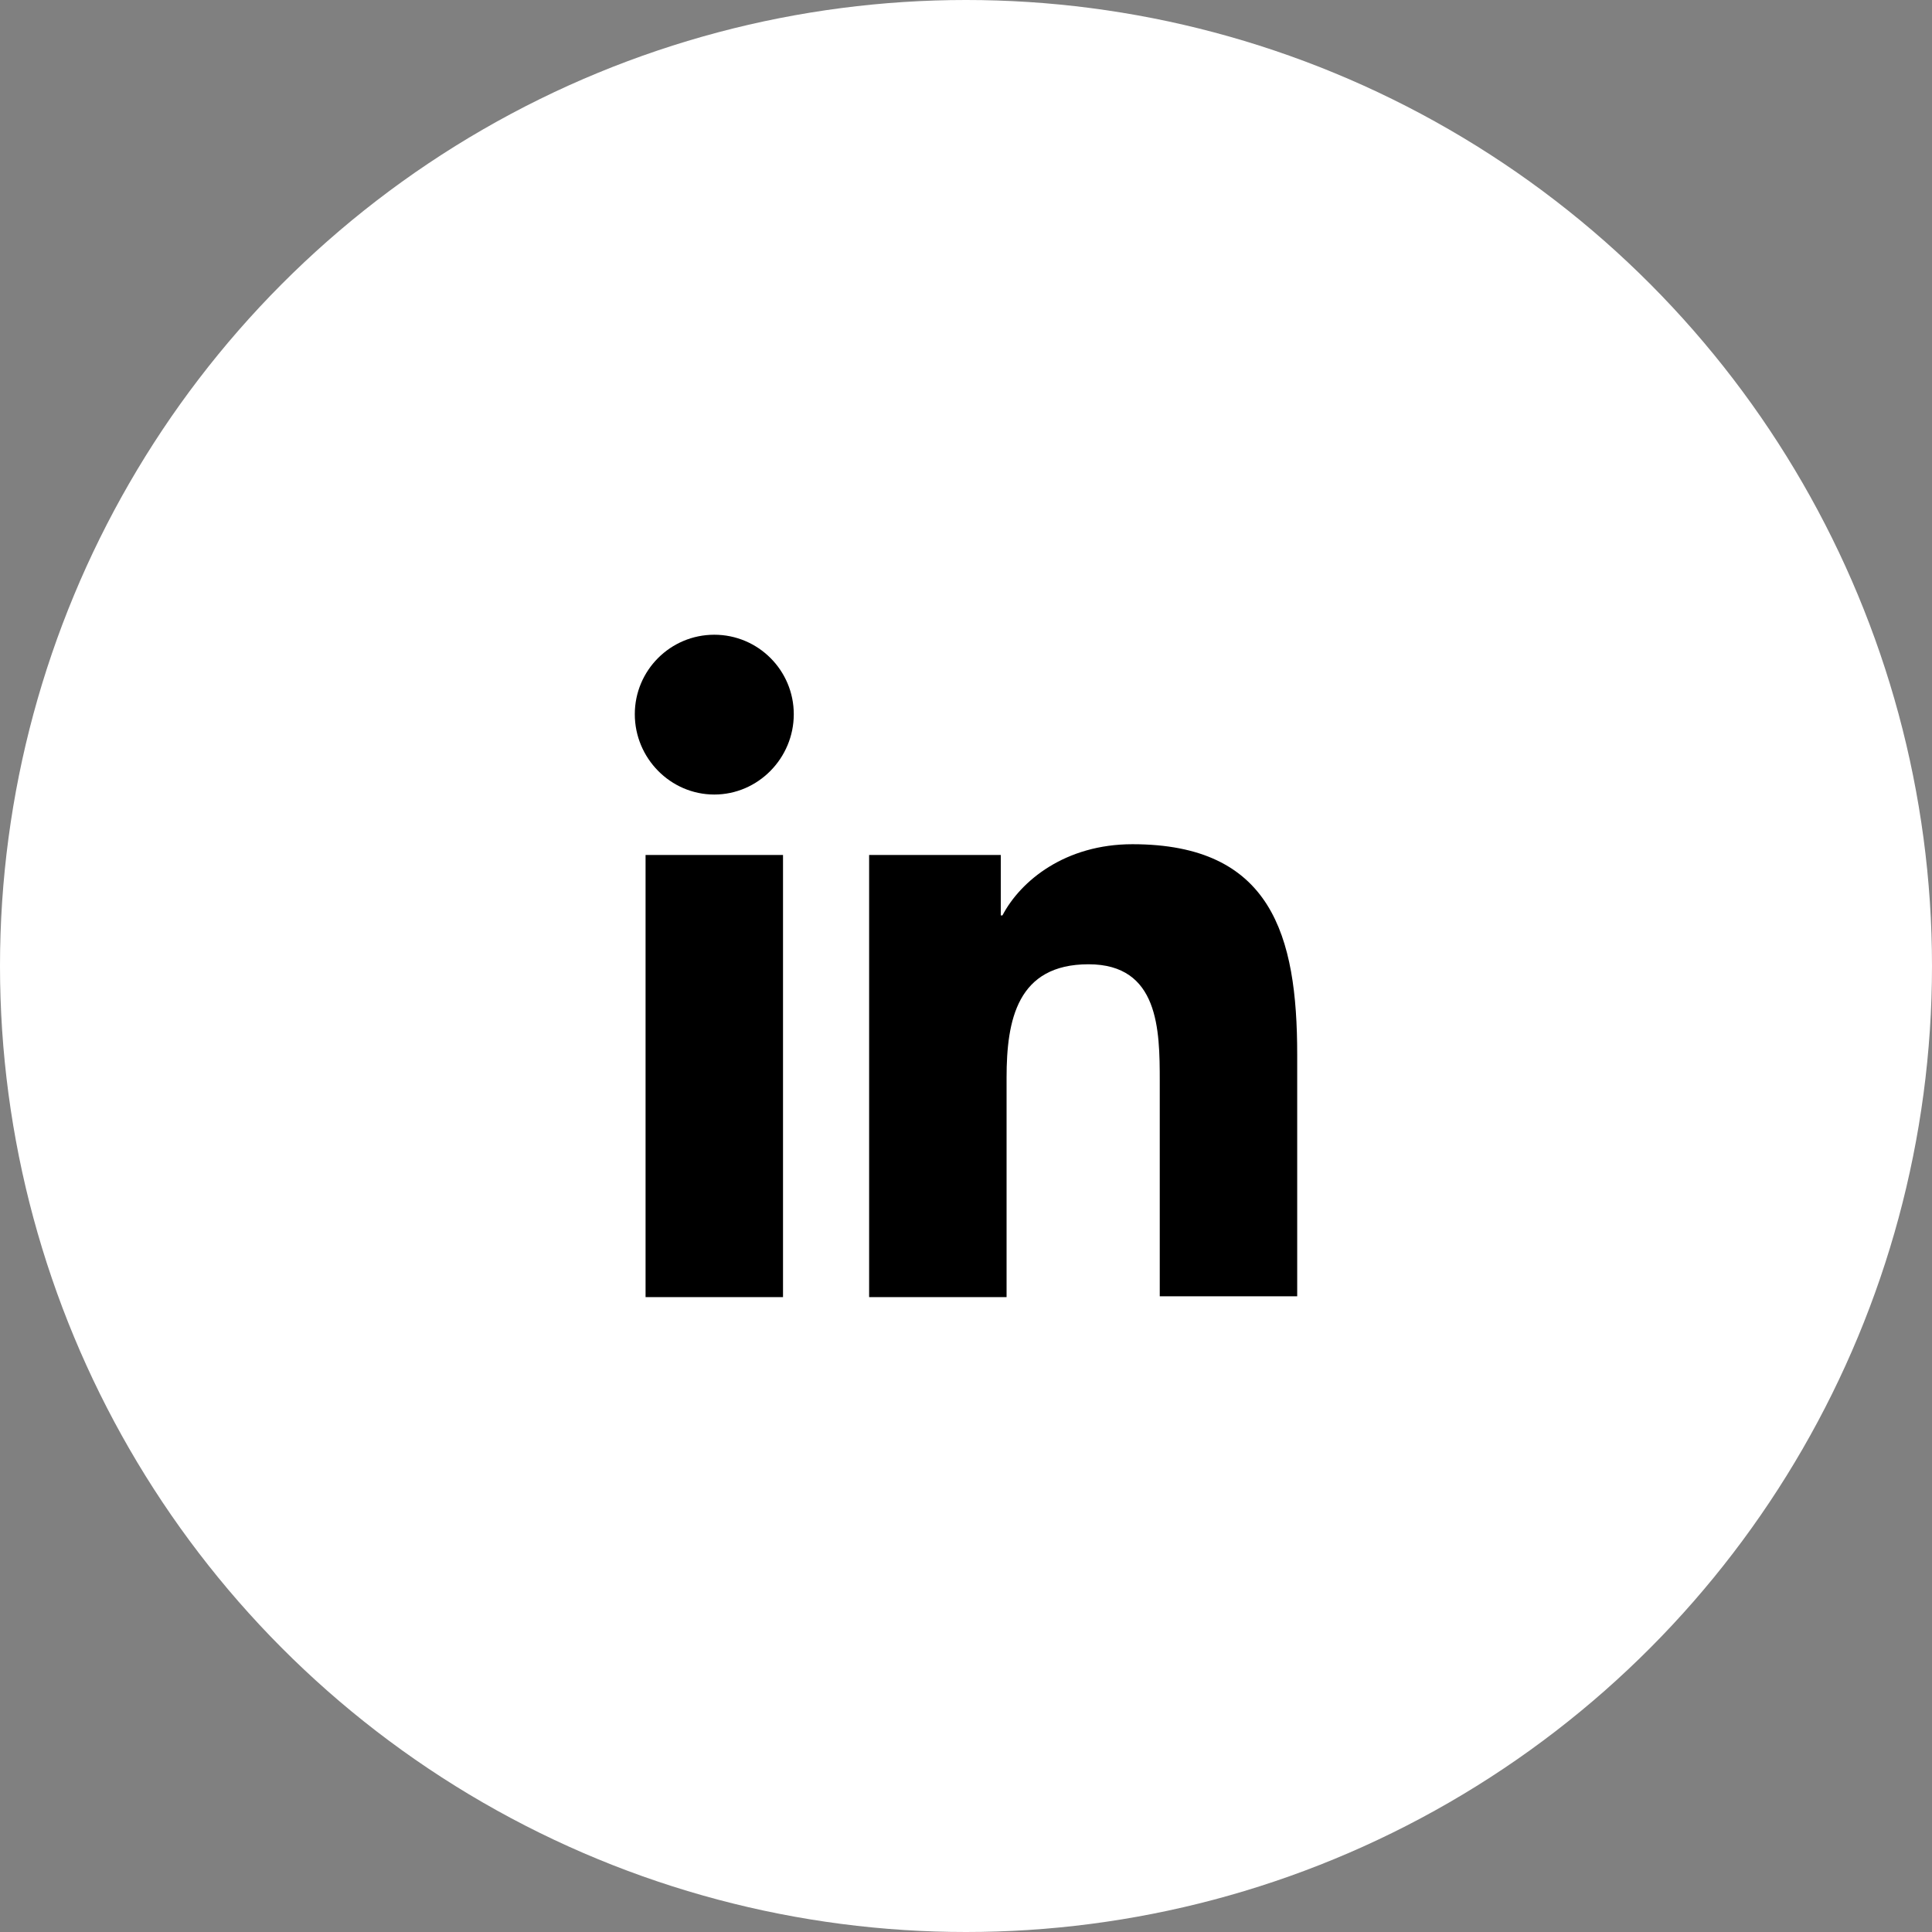
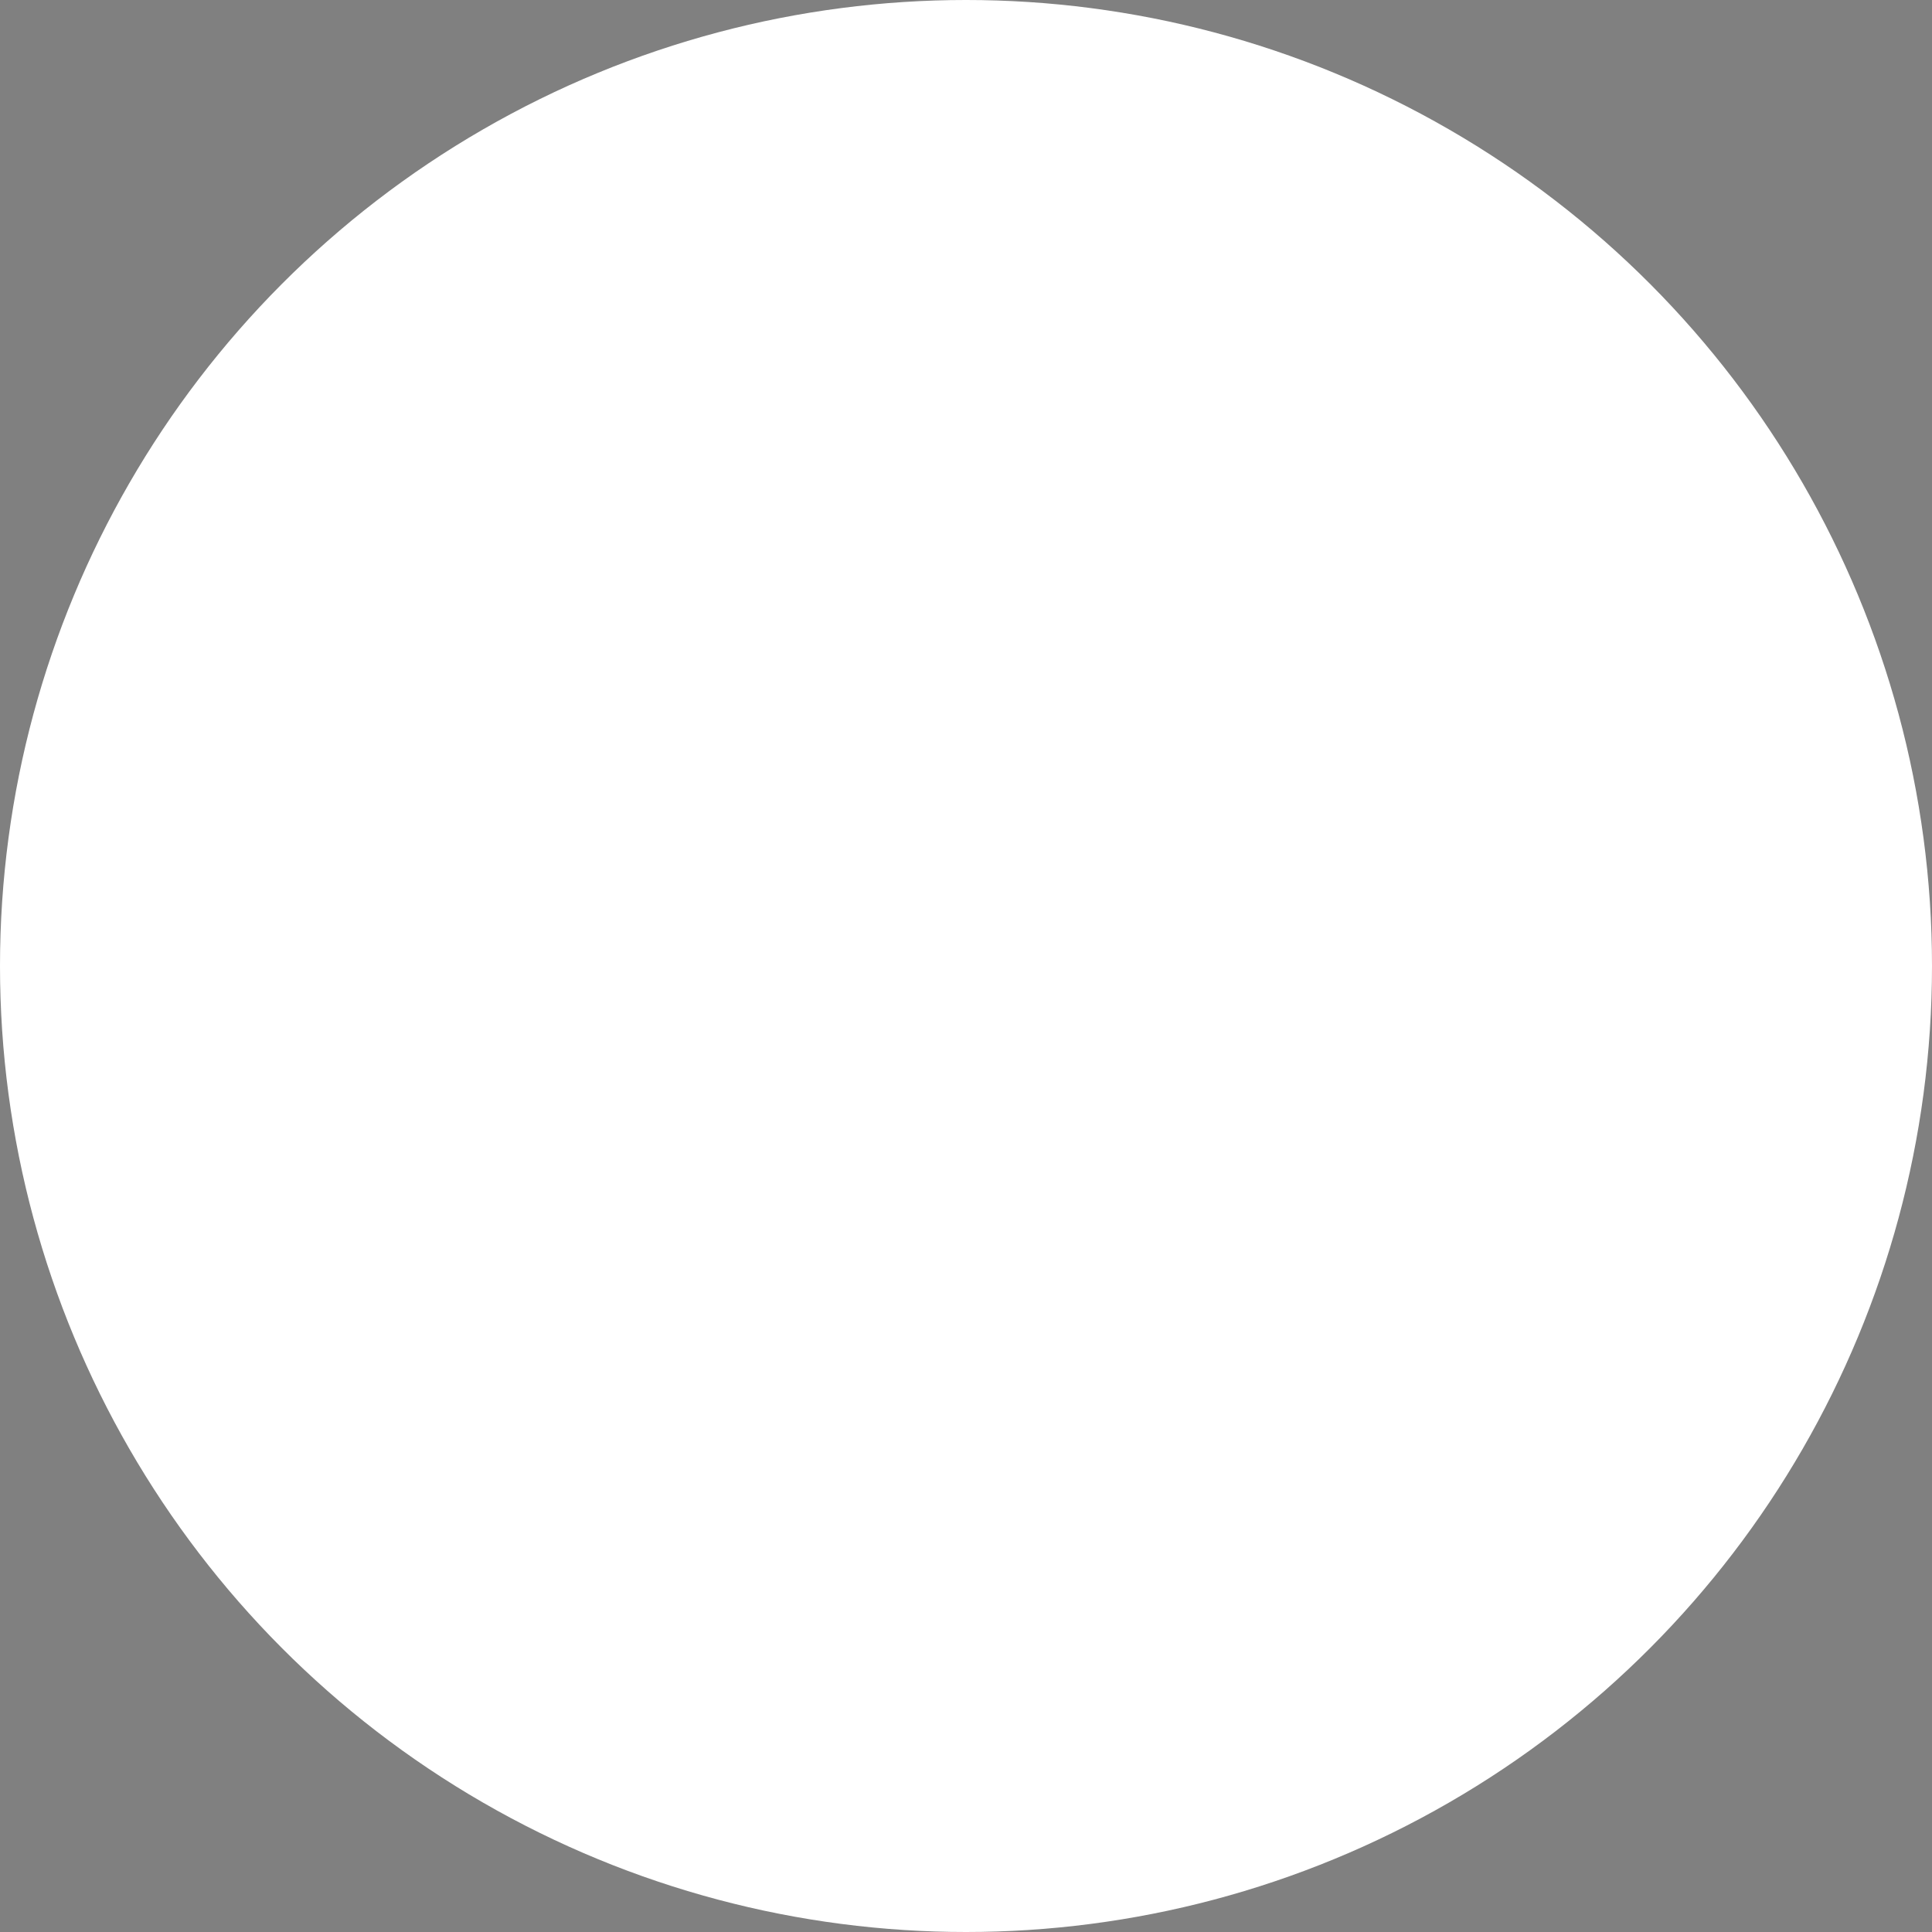
<svg xmlns="http://www.w3.org/2000/svg" width="28" height="28" viewBox="0 0 28 28" fill="none">
  <rect x="0" y="0" width="28" height="28" fill="#808080" stroke="none" />
  <circle cx="14" cy="14" r="14" fill="white" />
-   <path d="M18.8 18.799V15.283C18.8 13.555 18.428 12.235 16.412 12.235C15.44 12.235 14.792 12.763 14.528 13.267H14.504V12.391H12.596V18.799H14.588V15.619C14.588 14.779 14.744 13.975 15.776 13.975C16.796 13.975 16.808 14.923 16.808 15.667V18.787H18.8V18.799ZM9.356 12.391H11.348V18.799H9.356V12.391ZM10.352 9.199C9.716 9.199 9.2 9.715 9.2 10.351C9.2 10.987 9.716 11.515 10.352 11.515C10.988 11.515 11.504 10.987 11.504 10.351C11.504 9.715 10.988 9.199 10.352 9.199Z" fill="black" />
</svg>